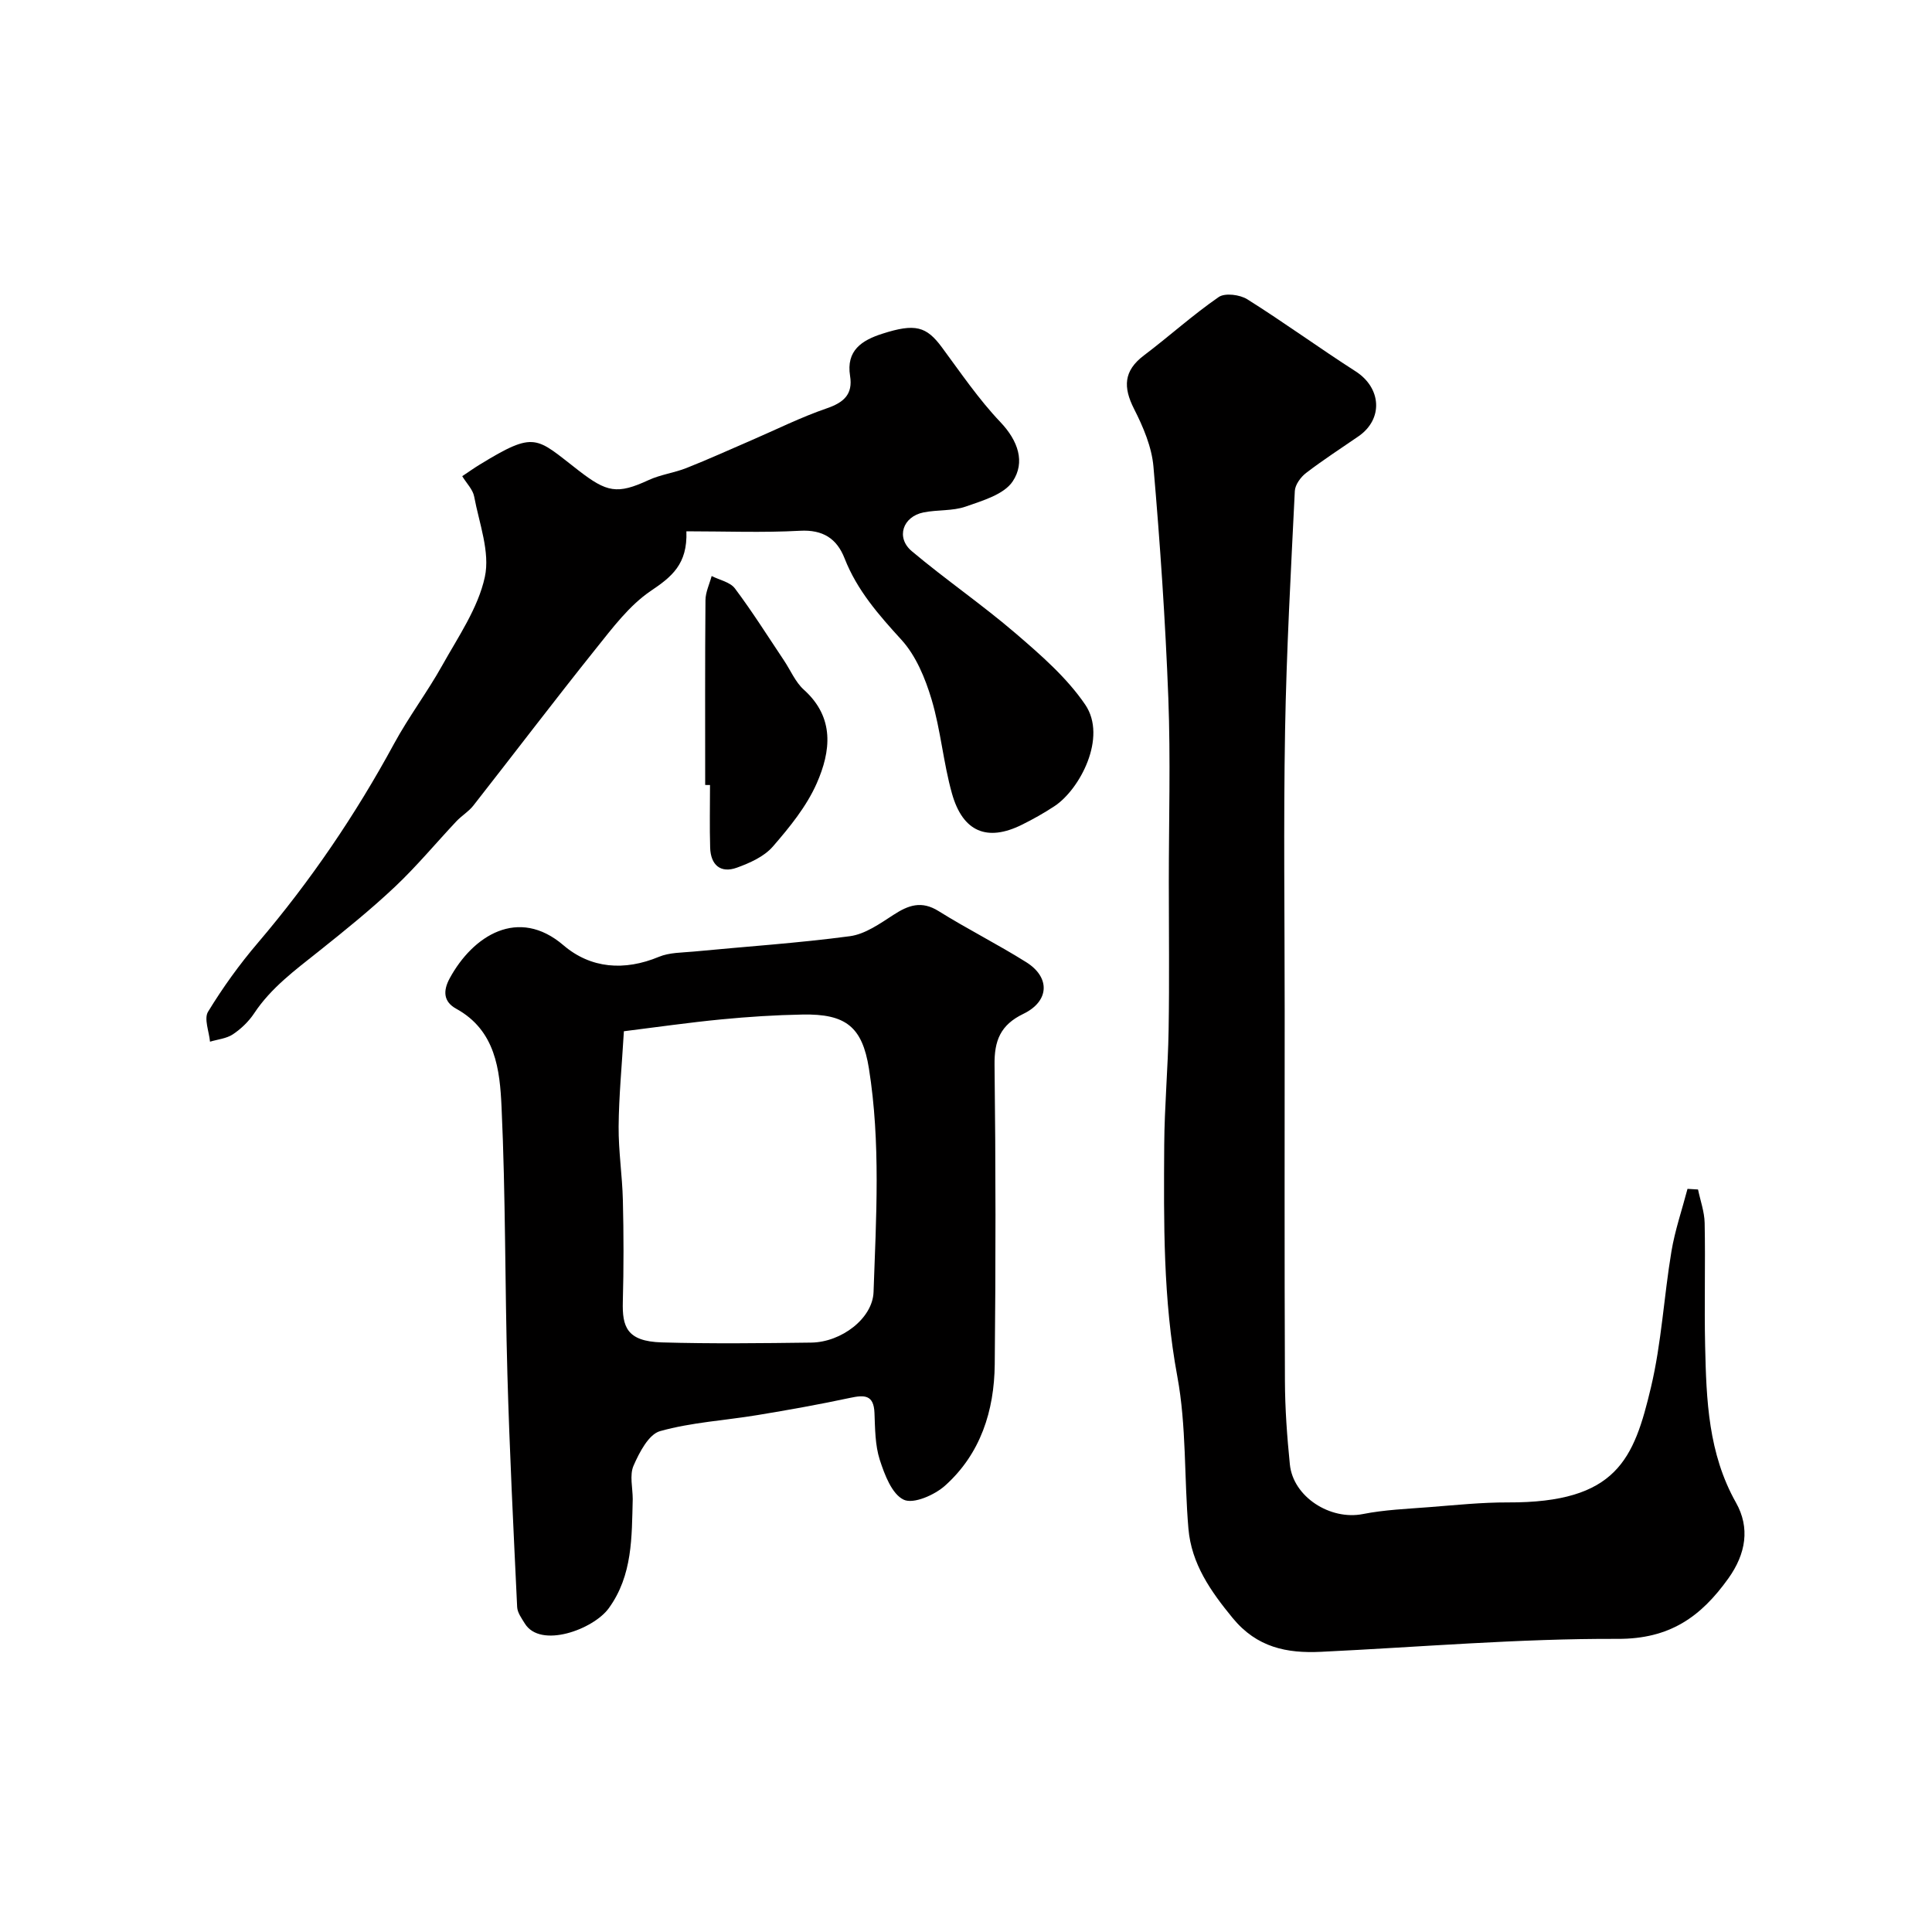
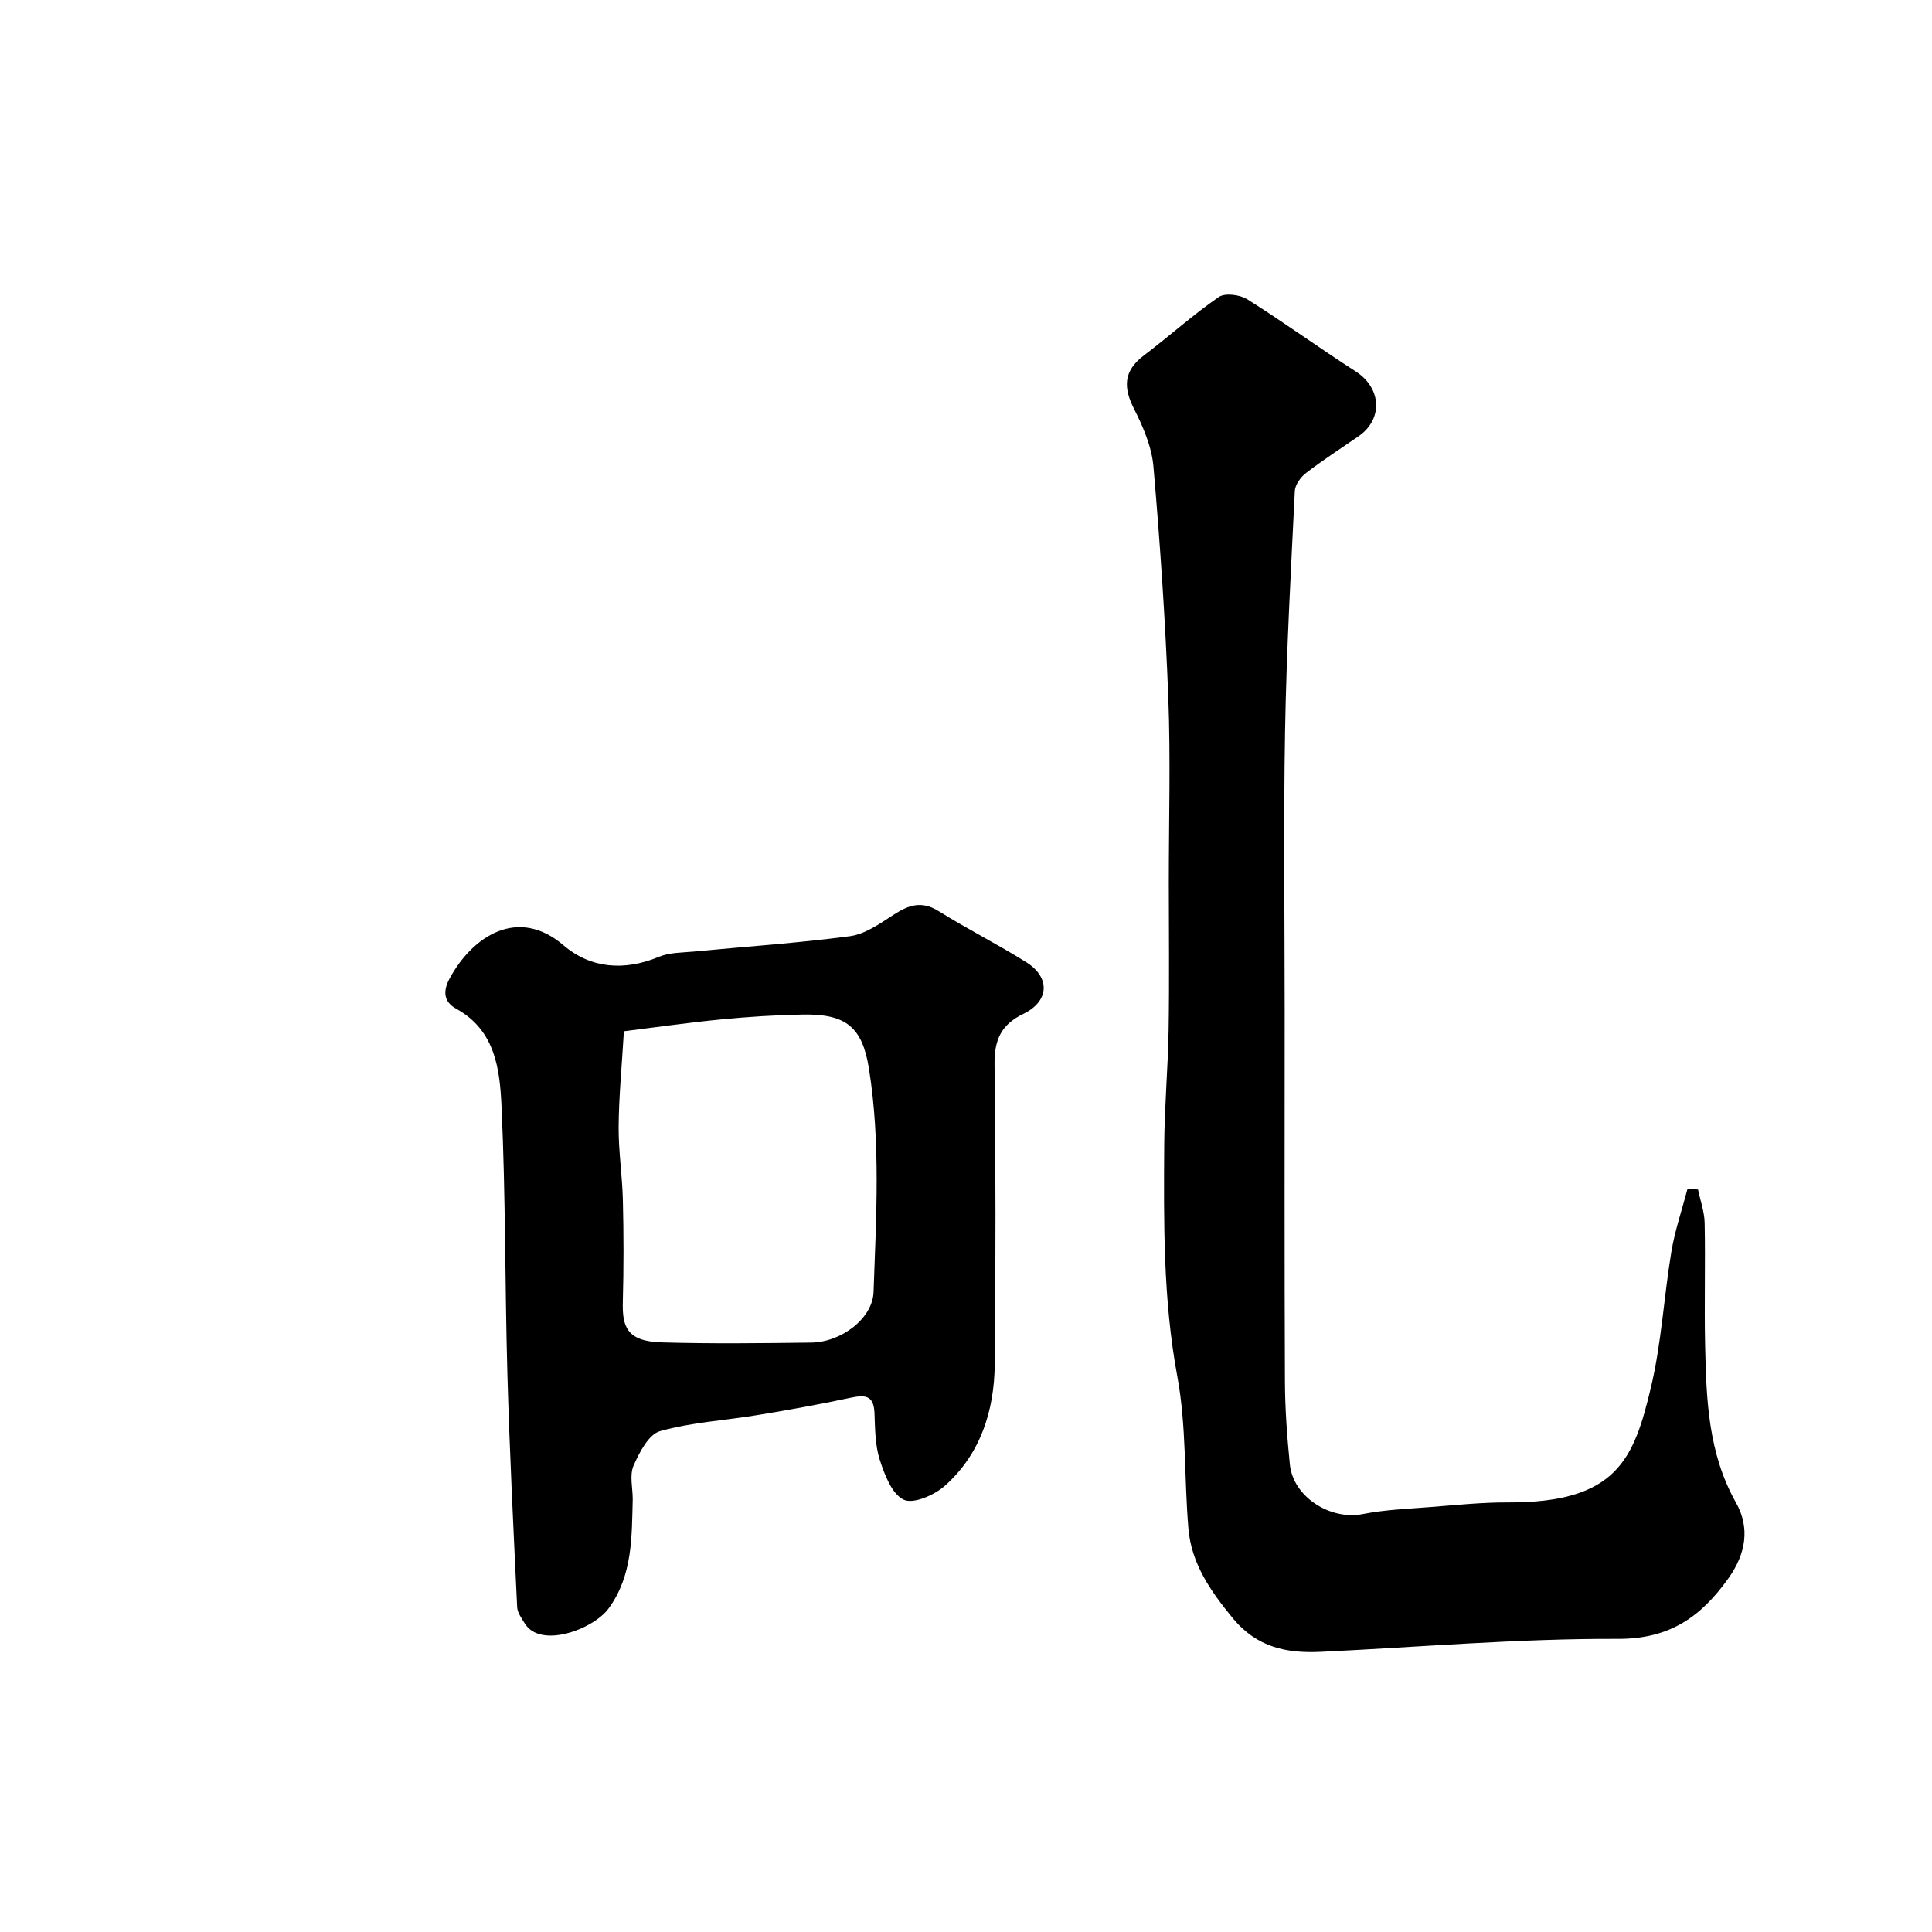
<svg xmlns="http://www.w3.org/2000/svg" enable-background="new 0 0 400 400" viewBox="0 0 400 400">
  <g fill="#010000">
    <path d="m351.56 246.27c.48 2.31 1.32 4.61 1.37 6.92.17 8.5-.09 17 .1 25.5.25 11.15.64 22.22 6.39 32.42 2.92 5.18 2.08 10.56-1.58 15.68-5.7 7.97-12.14 12.56-22.92 12.52-20.47-.08-40.94 1.7-61.41 2.68-7.09.34-13.26-.88-18.28-6.97-4.6-5.6-8.56-11.26-9.18-18.54-.9-10.5-.39-21.22-2.3-31.51-2.96-15.95-2.81-31.91-2.71-47.93.05-7.94.78-15.87.91-23.81.17-10.2.04-20.4.04-30.61 0-12.7.38-25.42-.1-38.1-.61-15.98-1.7-31.96-3.08-47.9-.35-4.08-2.12-8.23-4.01-11.95-2.29-4.5-2.18-7.9 2.03-11.08 5.23-3.95 10.11-8.38 15.49-12.09 1.3-.9 4.4-.5 5.93.47 7.59 4.77 14.86 10.07 22.41 14.91 5.35 3.43 5.78 9.88.59 13.46-3.63 2.5-7.34 4.9-10.84 7.58-1.11.85-2.26 2.43-2.33 3.72-.81 16.54-1.73 33.08-2.02 49.63-.34 19.36-.08 38.74-.08 58.1 0 25.5-.06 51 .05 76.5.02 5.77.44 11.55 1.02 17.3.67 6.76 8.38 11.63 15.11 10.3 4.49-.89 9.14-1.07 13.72-1.43 5.43-.42 10.87-1 16.3-.98 22.6.09 26.11-8.98 29.64-23.86 2.18-9.18 2.67-18.75 4.23-28.1.73-4.38 2.2-8.64 3.33-12.96.74.04 1.46.08 2.18.13z" />
    <path d="m131 310.38c-.21 7.85 0 15.76-4.97 22.6-3.19 4.38-14.14 8.42-17.38 3.14-.66-1.07-1.53-2.25-1.58-3.41-.76-16.08-1.57-32.16-2.02-48.25-.52-18.42-.36-36.86-1.21-55.26-.35-7.68-1.21-15.86-9.4-20.36-2.57-1.41-2.79-3.61-1.34-6.28 4.81-8.86 14.21-14.85 23.55-6.86 5.66 4.84 12.62 5.37 19.77 2.4 2.18-.91 4.79-.86 7.22-1.09 10.78-1.04 21.6-1.75 32.32-3.18 3.15-.42 6.2-2.59 9.01-4.41 3.1-2.02 5.81-3 9.35-.79 5.94 3.71 12.22 6.86 18.15 10.58 5.01 3.14 4.82 8.08-.6 10.7-4.76 2.3-6.03 5.56-5.96 10.6.25 20.65.25 41.31.04 61.96-.1 9.62-2.93 18.53-10.29 25.12-2.17 1.94-6.54 3.86-8.55 2.91-2.45-1.15-3.96-5.17-4.96-8.25-.98-3.05-.97-6.46-1.1-9.73-.15-3.76-2.08-3.74-5.03-3.11-6.35 1.36-12.74 2.5-19.15 3.56-6.75 1.12-13.68 1.5-20.21 3.33-2.36.66-4.29 4.41-5.49 7.15-.86 1.97-.17 4.6-.17 6.93zm-1.83-96.87c-.43 7.25-1.04 13.49-1.09 19.73-.04 5.09.76 10.18.88 15.28.17 6.98.18 13.98-.01 20.96-.14 5.17.77 8.24 8.07 8.45 10.31.3 20.63.17 30.94.04 6.24-.08 12.71-5.01 12.9-10.47.54-15.43 1.49-30.92-.96-46.29-1.38-8.64-4.8-11.33-13.75-11.16-5.6.1-11.2.46-16.77 1-6.74.65-13.46 1.62-20.21 2.46z" />
-     <path d="m142.11 110c.26 6.85-3.09 9.45-7.37 12.34-4.45 3.01-7.91 7.65-11.35 11.94-8.59 10.73-16.91 21.69-25.39 32.51-.97 1.24-2.42 2.09-3.51 3.25-4.24 4.51-8.21 9.3-12.7 13.54-5.02 4.73-10.4 9.08-15.8 13.38-4.87 3.88-9.87 7.54-13.38 12.85-1.12 1.69-2.71 3.21-4.4 4.34-1.33.88-3.14 1.04-4.73 1.52-.19-2.1-1.29-4.76-.4-6.21 3.05-5 6.51-9.81 10.32-14.27 10.86-12.75 20.2-26.49 28.18-41.2 3.03-5.58 6.9-10.7 9.99-16.24 3.31-5.93 7.41-11.85 8.81-18.29 1.12-5.16-1.17-11.11-2.21-16.66-.27-1.45-1.56-2.71-2.47-4.21 1.46-.98 2.52-1.73 3.62-2.4 11.62-7.11 11.6-5.62 20.48 1.23 5.83 4.5 7.95 5 14.5 1.97 2.47-1.14 5.3-1.49 7.84-2.5 4.5-1.78 8.9-3.78 13.35-5.7 5.21-2.25 10.31-4.8 15.66-6.64 3.54-1.21 5.46-2.9 4.85-6.71-.85-5.29 2.45-7.39 6.66-8.74 6.84-2.2 9.15-1.53 12.37 2.84 3.89 5.26 7.6 10.73 12.09 15.45 3.69 3.88 5.18 8.31 2.55 12.27-1.81 2.72-6.23 3.99-9.73 5.22-2.72.95-5.85.63-8.73 1.21-4.3.86-5.78 5.21-2.43 8.03 7.01 5.89 14.6 11.09 21.54 17.05 5.2 4.47 10.57 9.14 14.37 14.73 4.6 6.78-1.15 17.56-6.36 21-2.17 1.43-4.46 2.72-6.79 3.87-7.15 3.53-12.2 1.48-14.44-6.46-1.8-6.39-2.33-13.15-4.23-19.51-1.31-4.38-3.23-9.04-6.24-12.34-4.72-5.17-9.19-10.26-11.77-16.86-1.6-4.08-4.46-5.97-9.23-5.71-7.72.42-15.46.11-23.52.11z" />
-     <path d="m146 162.52c0-12.75-.05-25.5.06-38.25.01-1.67.83-3.34 1.28-5.01 1.64.83 3.82 1.25 4.81 2.56 3.61 4.81 6.82 9.92 10.17 14.93 1.36 2.03 2.35 4.47 4.11 6.05 6.44 5.79 5.58 12.75 2.67 19.37-2.11 4.79-5.62 9.1-9.1 13.11-1.8 2.07-4.75 3.39-7.43 4.36-3.41 1.23-5.43-.58-5.54-4.13-.13-4.32-.03-8.65-.03-12.98-.33-.01-.67-.01-1-.01z" />
+     <path d="m146 162.52z" />
  </g>
</svg>